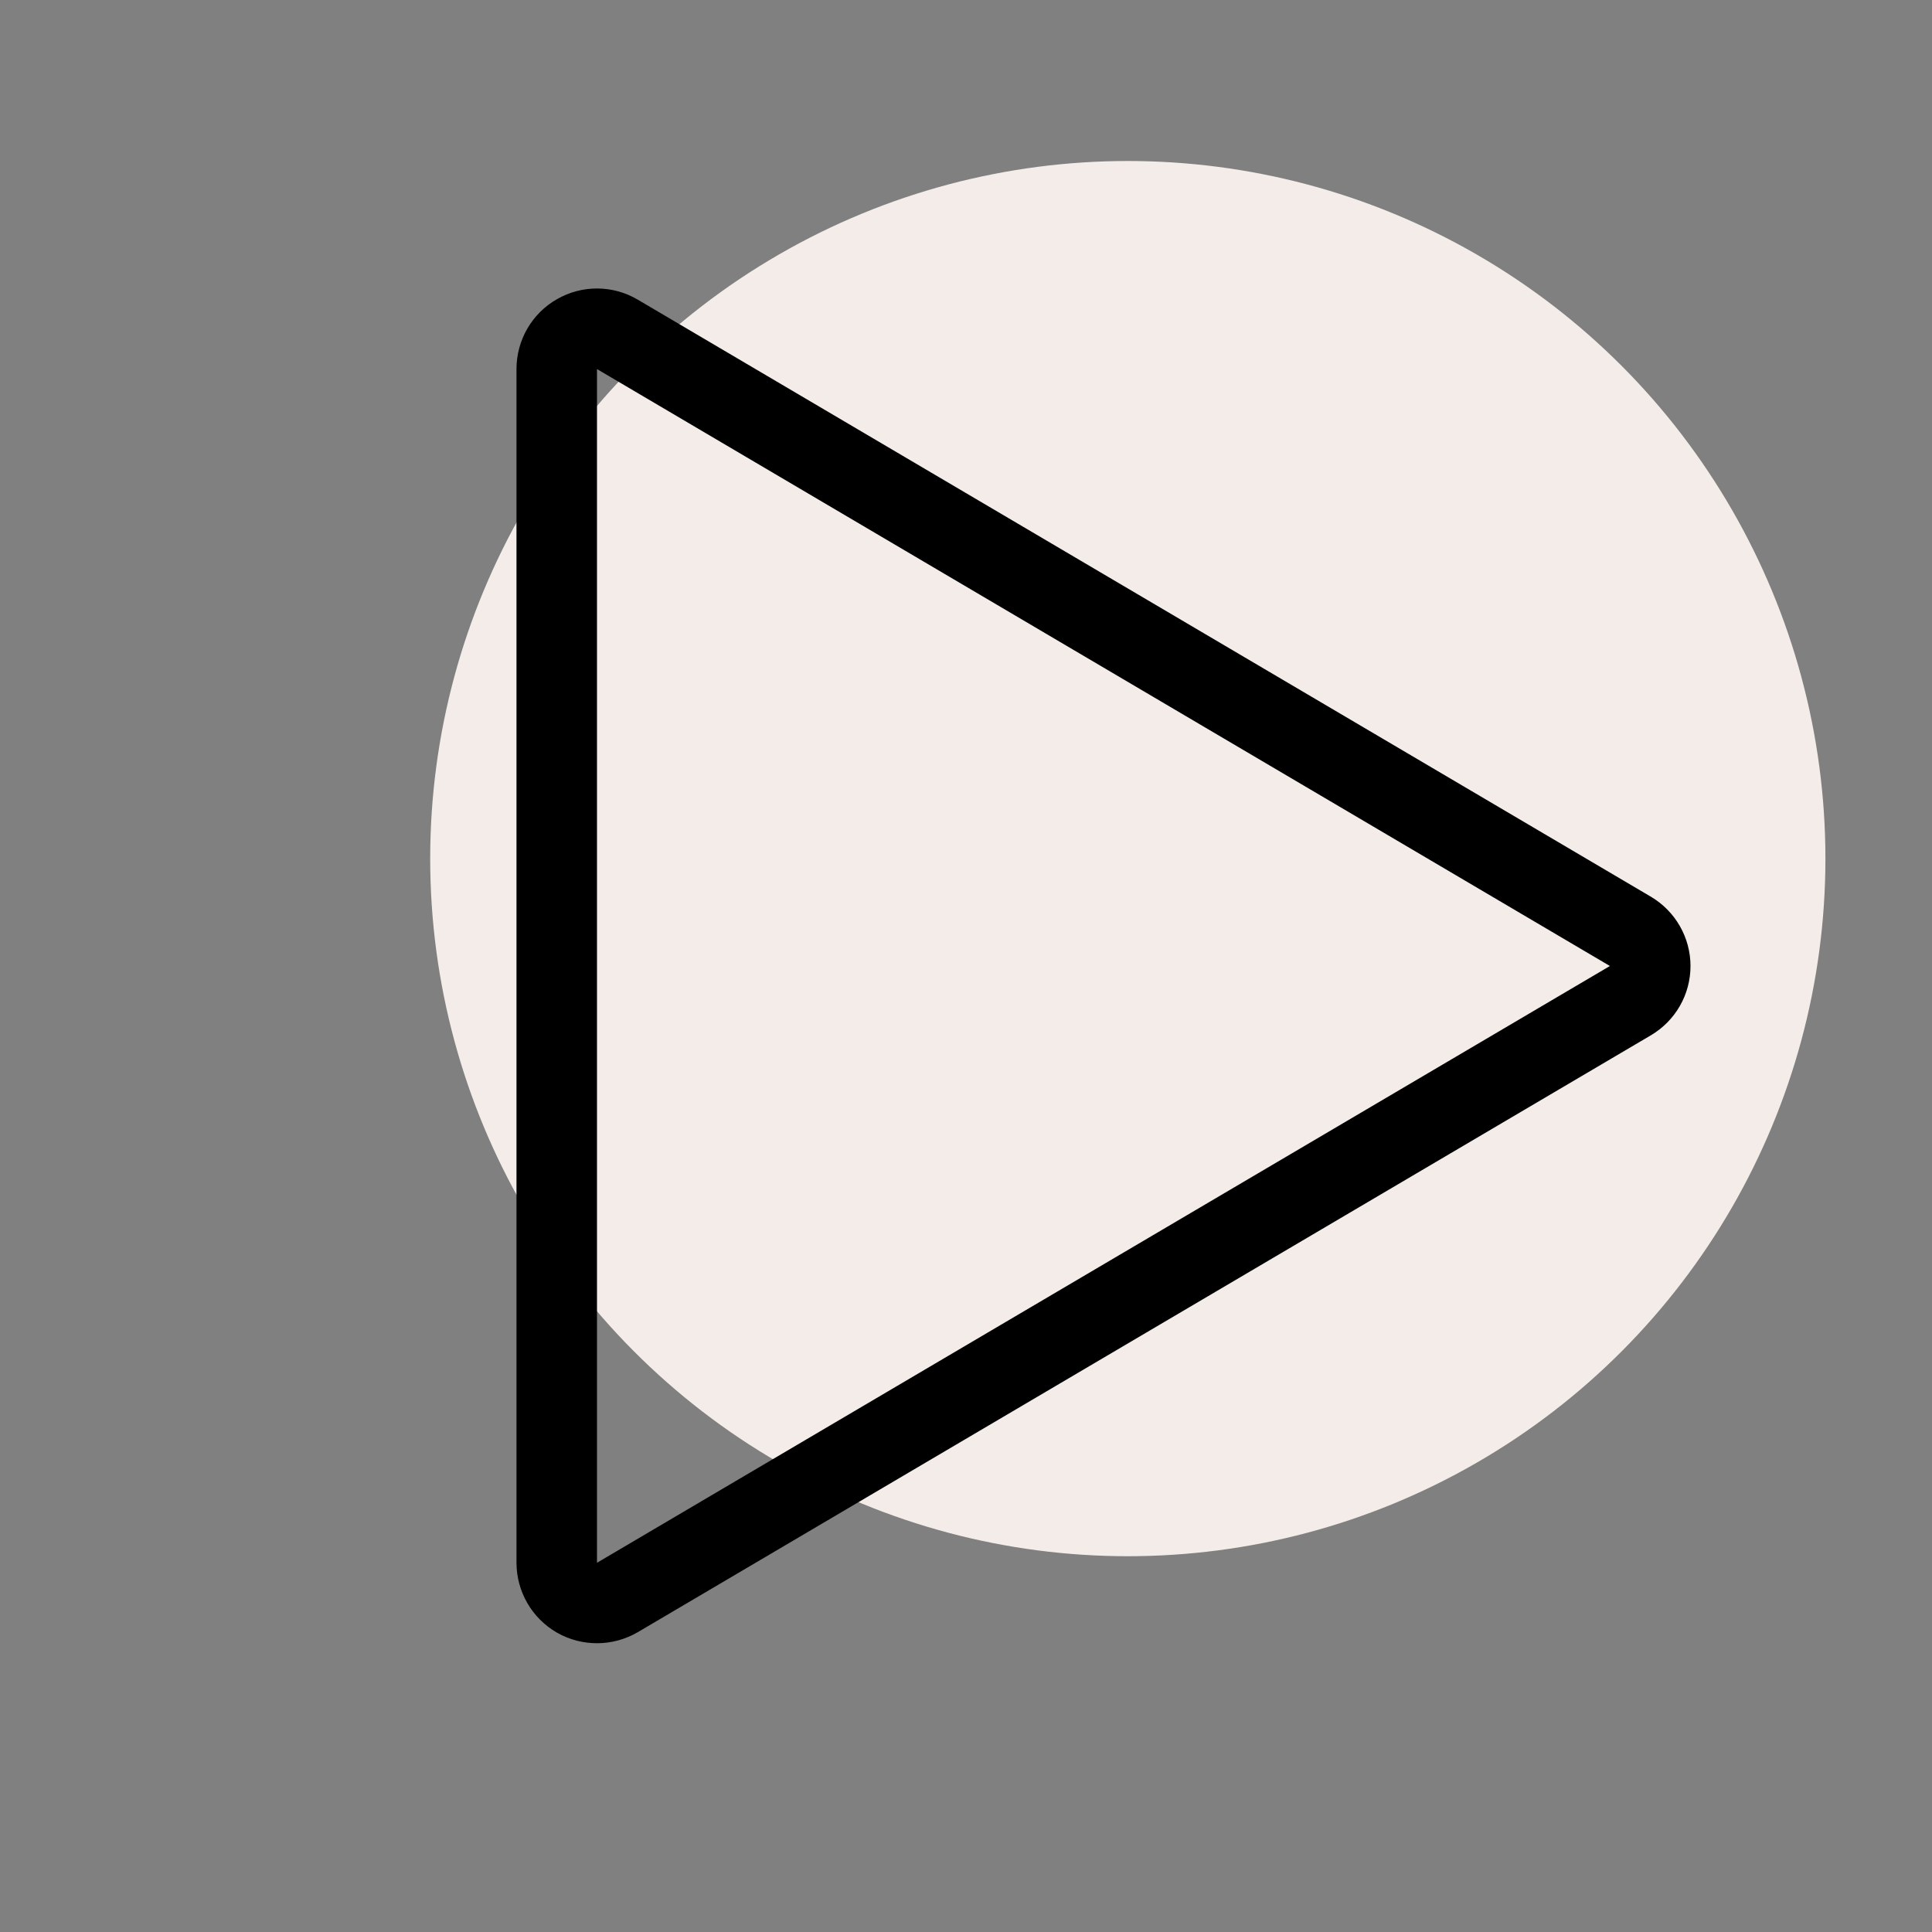
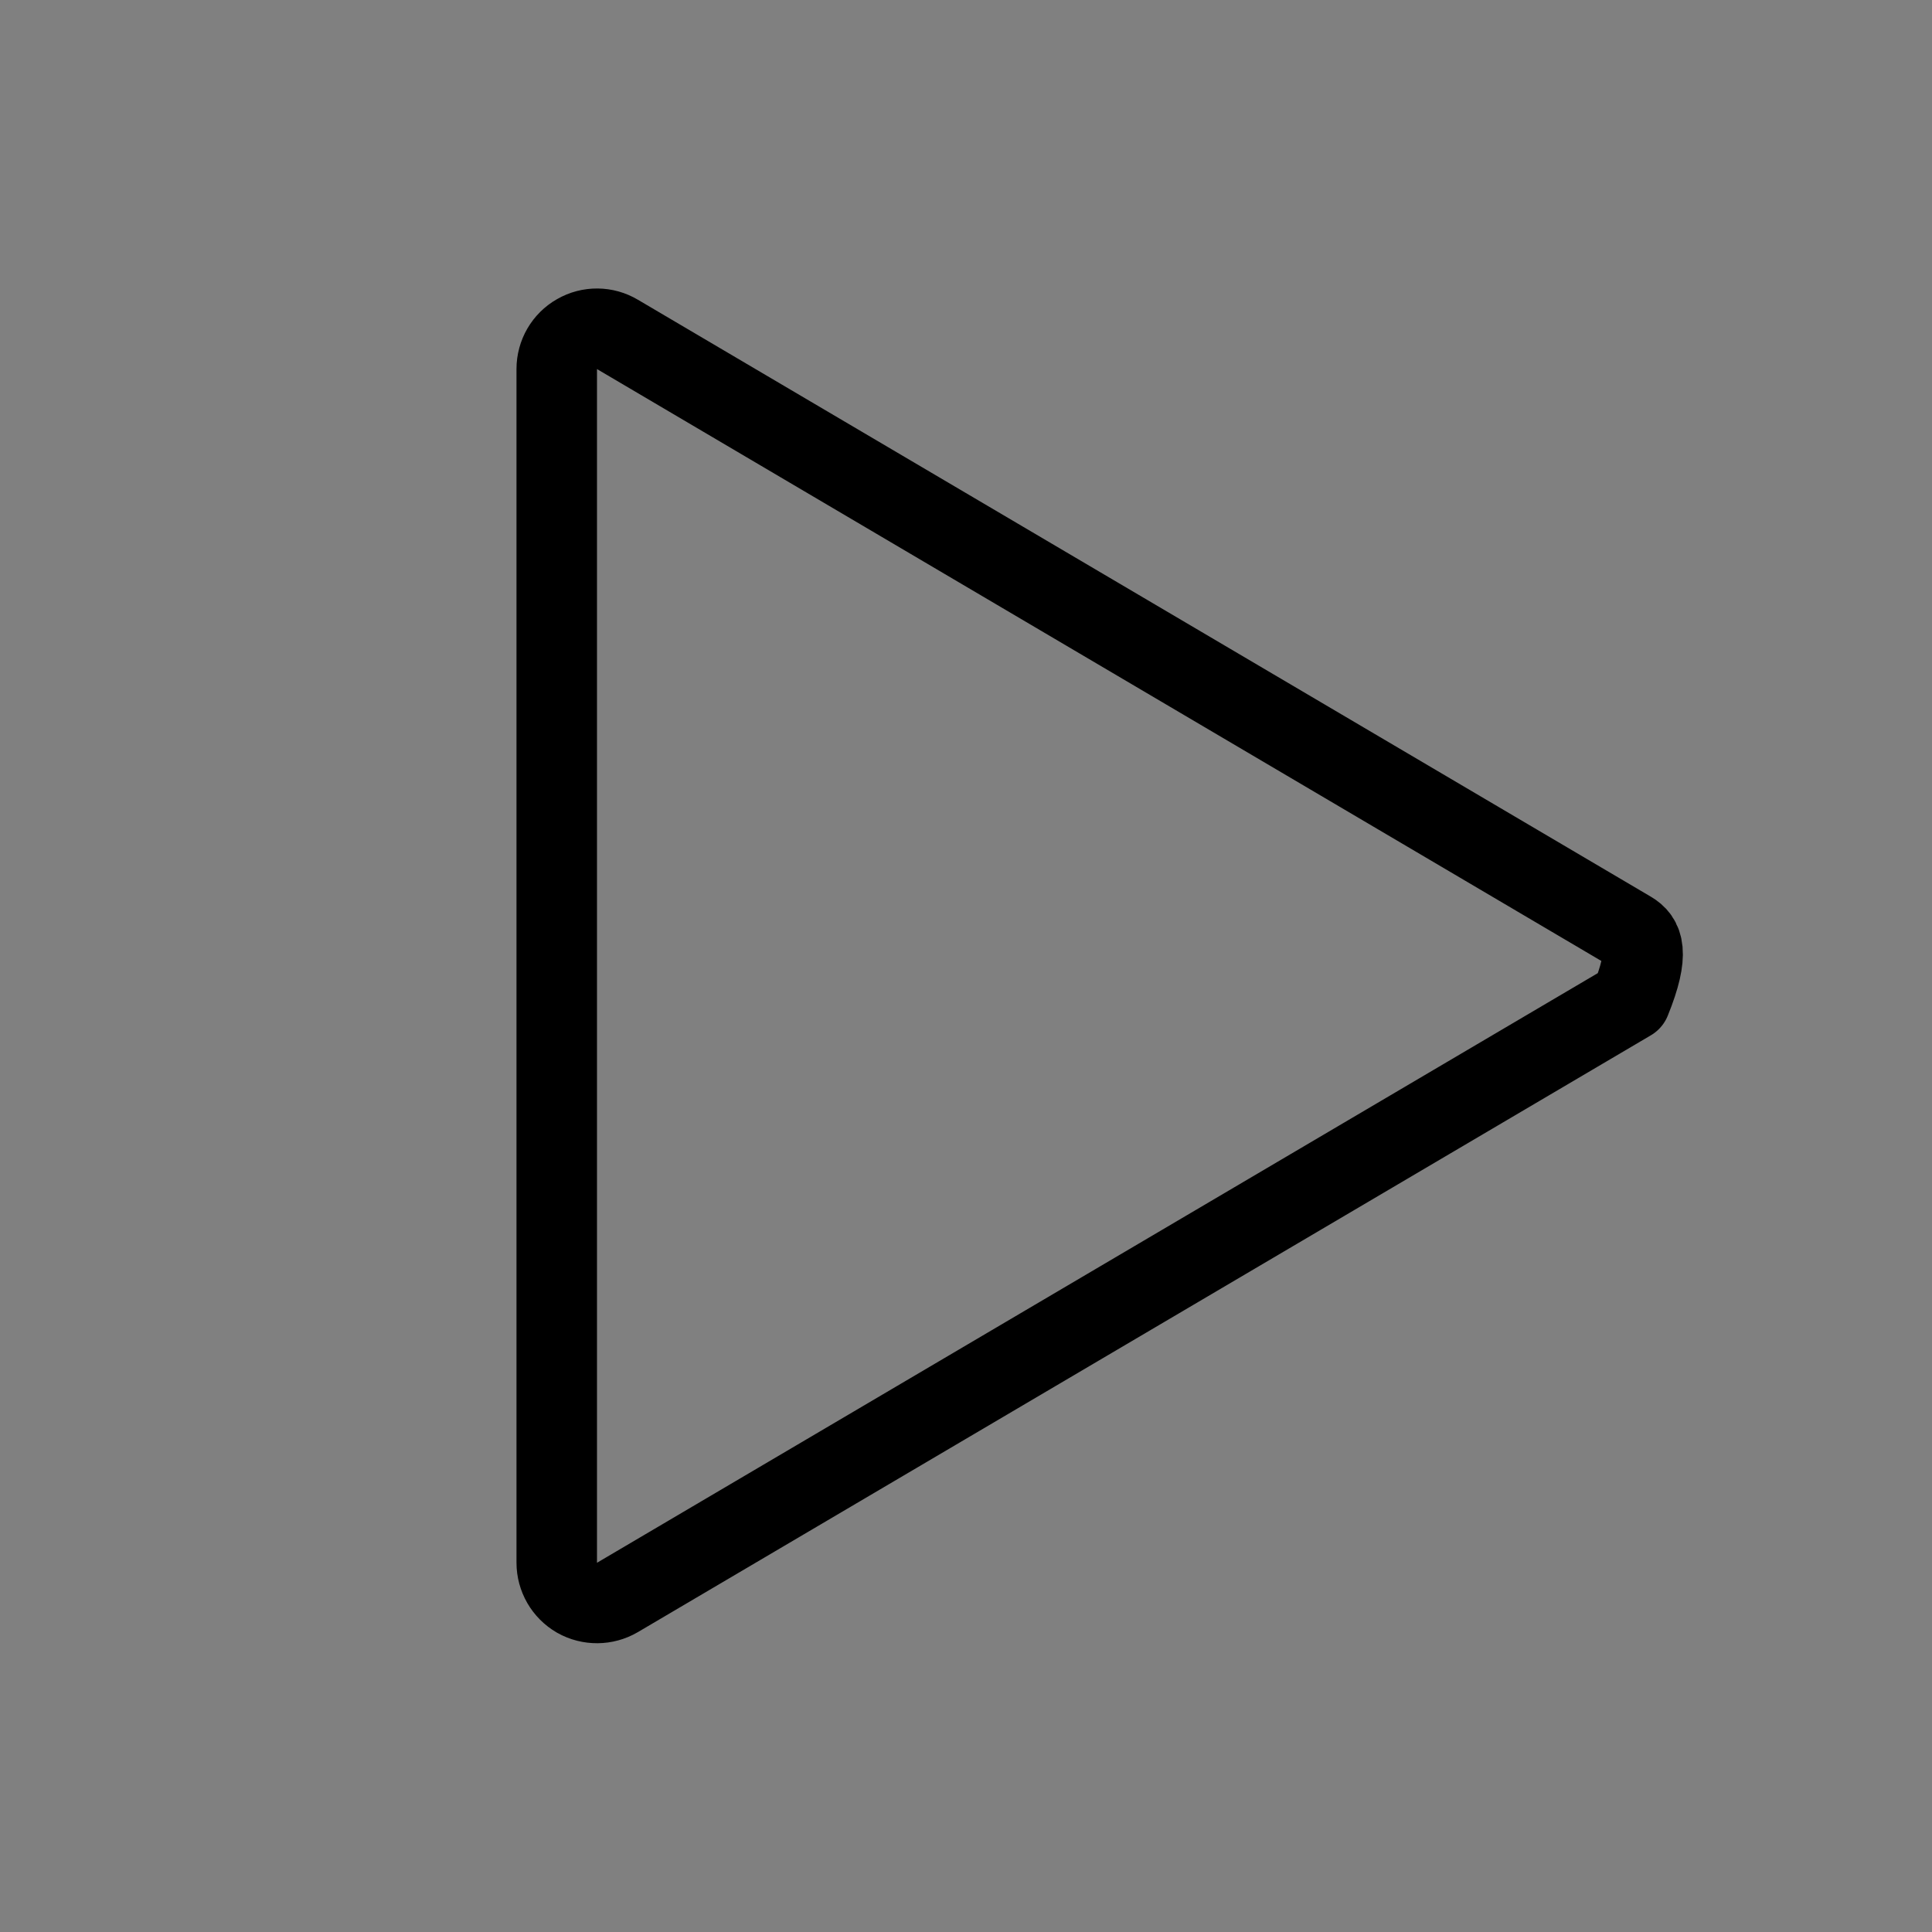
<svg xmlns="http://www.w3.org/2000/svg" width="12" height="12" viewBox="0 0 12 12" fill="none">
  <rect x="0" y="0" width="12" height="12" fill="#808080" stroke="none" />
-   <circle cx="7.005" cy="5.333" r="4.333" fill="#F4ECE9" />
-   <path d="M10.127 6.215C10.203 6.17 10.25 6.089 10.25 6C10.25 5.912 10.203 5.83 10.127 5.785L3.835 2.077C3.758 2.031 3.662 2.03 3.584 2.075C3.506 2.119 3.458 2.202 3.458 2.292L3.458 9.706C3.458 9.796 3.506 9.879 3.584 9.924C3.662 9.968 3.758 9.967 3.835 9.922L10.127 6.215Z" stroke="black" stroke-width="0.5" stroke-linejoin="round" />
+   <path d="M10.127 6.215C10.25 5.912 10.203 5.83 10.127 5.785L3.835 2.077C3.758 2.031 3.662 2.03 3.584 2.075C3.506 2.119 3.458 2.202 3.458 2.292L3.458 9.706C3.458 9.796 3.506 9.879 3.584 9.924C3.662 9.968 3.758 9.967 3.835 9.922L10.127 6.215Z" stroke="black" stroke-width="0.5" stroke-linejoin="round" />
</svg>